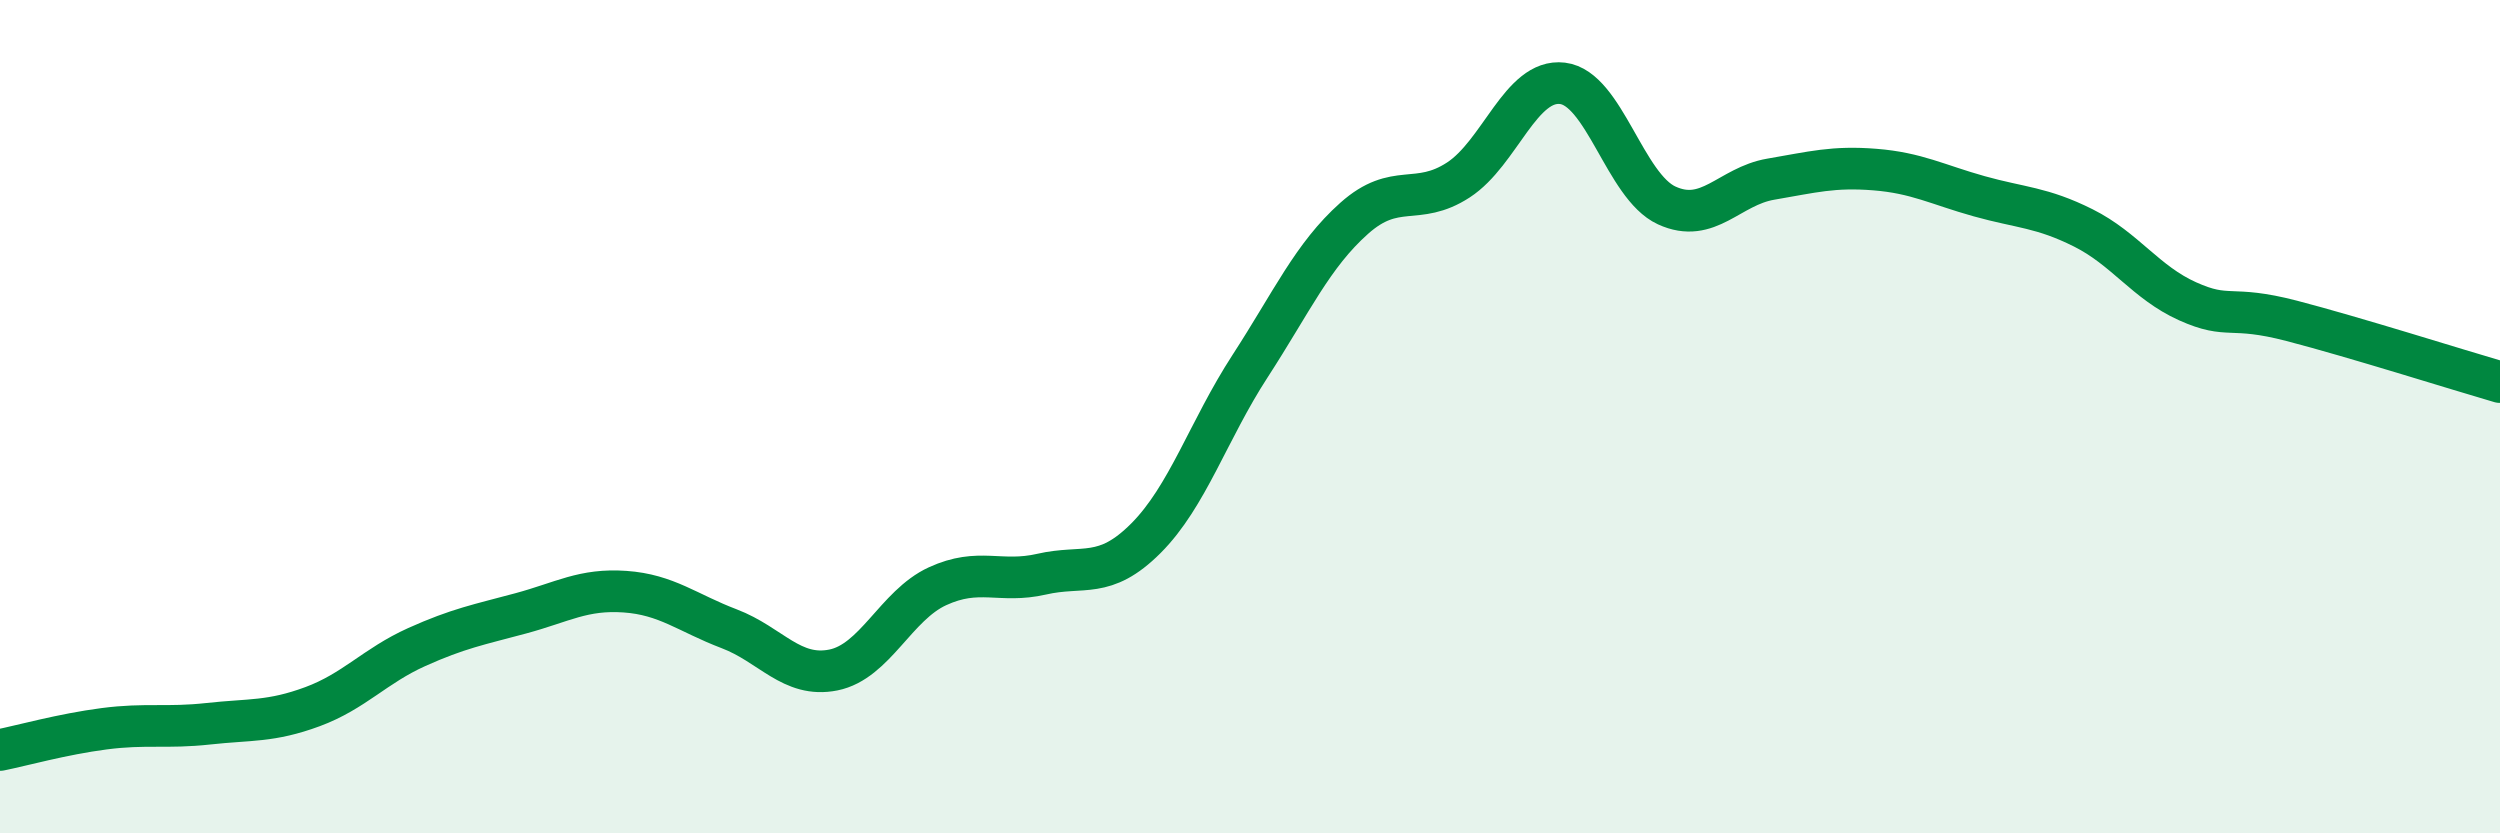
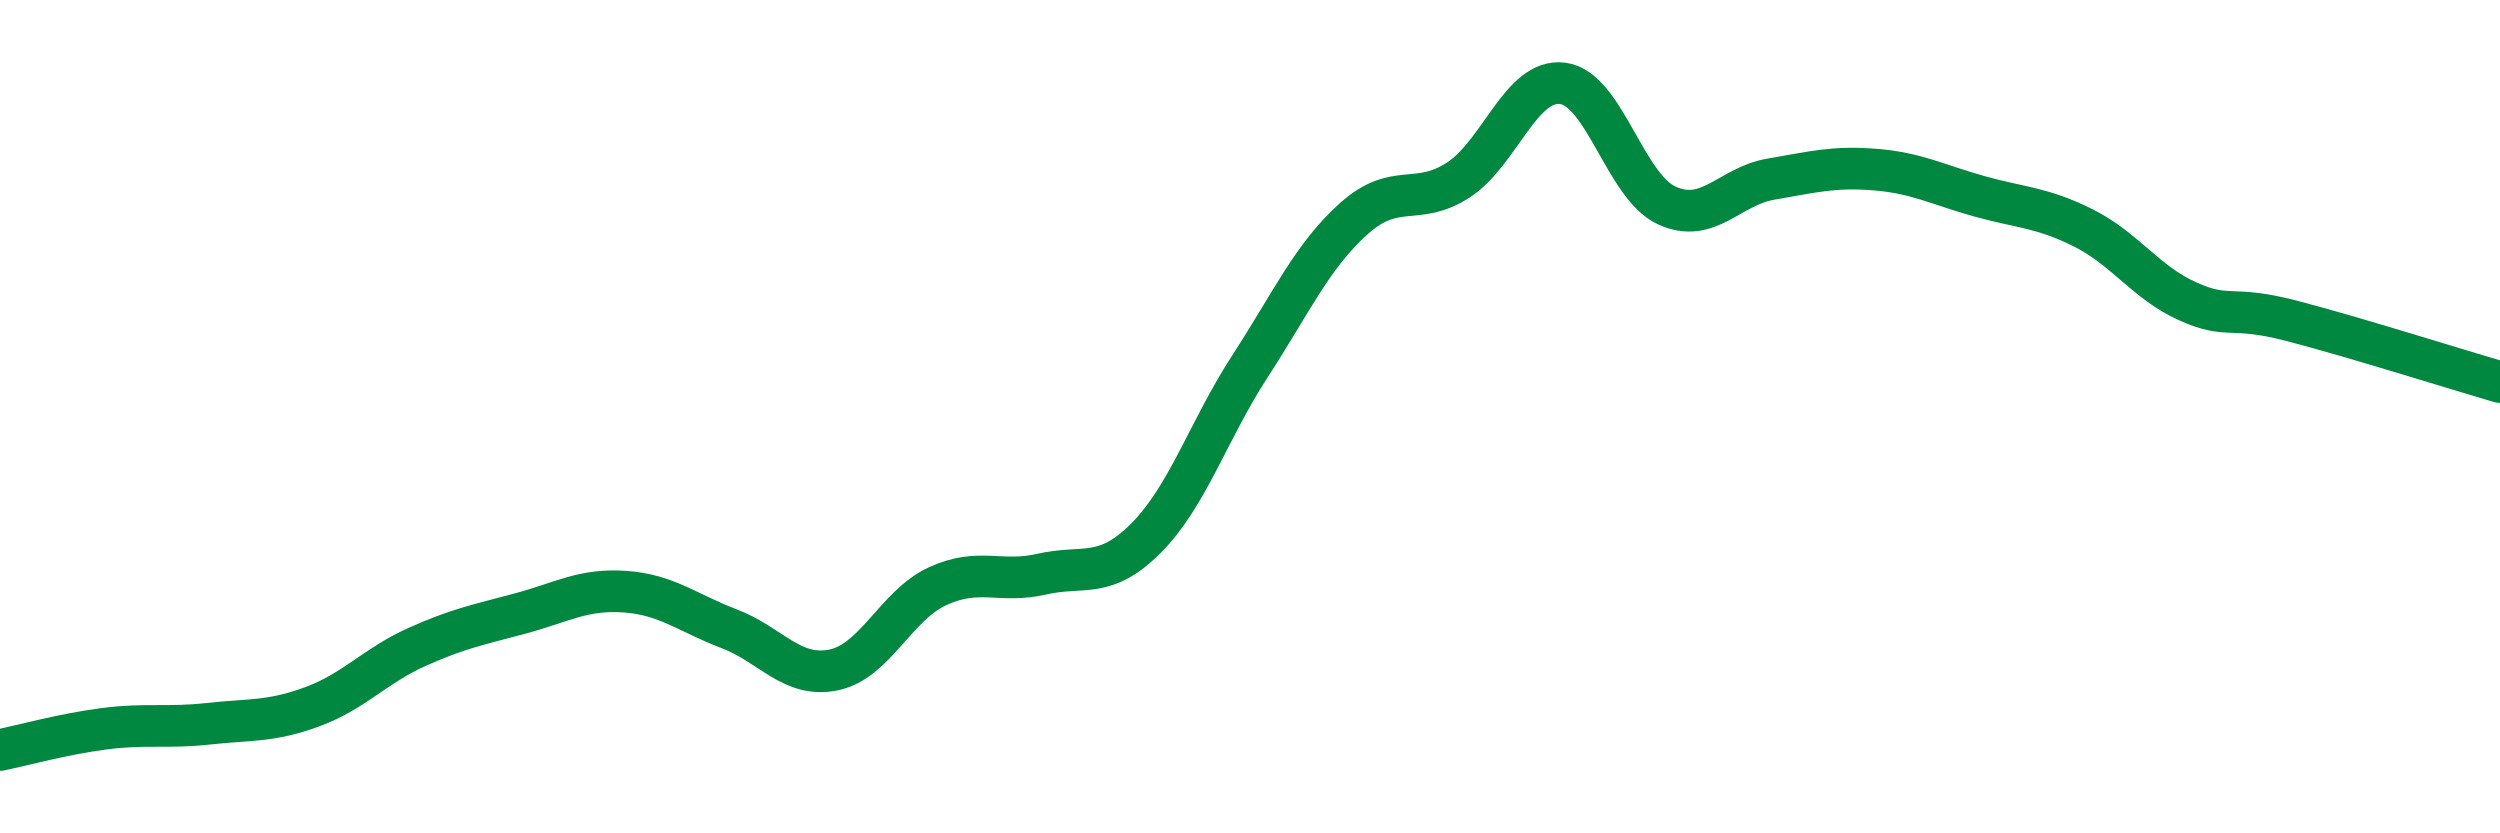
<svg xmlns="http://www.w3.org/2000/svg" width="60" height="20" viewBox="0 0 60 20">
-   <path d="M 0,18 C 0.5,17.9 1.5,17.62 2.5,17.49 C 3.5,17.36 4,17.48 5,17.37 C 6,17.26 6.5,17.33 7.5,16.96 C 8.5,16.59 9,15.98 10,15.53 C 11,15.08 11.5,14.99 12.5,14.72 C 13.5,14.45 14,14.13 15,14.2 C 16,14.27 16.5,14.71 17.5,15.09 C 18.5,15.47 19,16.28 20,16.08 C 21,15.88 21.5,14.53 22.5,14.07 C 23.5,13.61 24,14.01 25,13.78 C 26,13.55 26.5,13.92 27.5,12.92 C 28.5,11.92 29,10.33 30,8.79 C 31,7.25 31.5,6.13 32.5,5.24 C 33.5,4.35 34,4.97 35,4.32 C 36,3.67 36.5,1.88 37.5,2 C 38.5,2.12 39,4.47 40,4.93 C 41,5.39 41.5,4.47 42.5,4.3 C 43.5,4.13 44,3.99 45,4.07 C 46,4.15 46.5,4.43 47.5,4.71 C 48.5,4.99 49,4.97 50,5.47 C 51,5.97 51.5,6.78 52.5,7.23 C 53.5,7.68 53.5,7.31 55,7.7 C 56.5,8.09 59,8.88 60,9.17L60 20L0 20Z" fill="#008740" opacity="0.1" stroke-linecap="round" stroke-linejoin="round" />
  <path d="M 0,18 C 0.5,17.9 1.5,17.62 2.5,17.49 C 3.5,17.36 4,17.48 5,17.37 C 6,17.26 6.5,17.33 7.5,16.96 C 8.5,16.59 9,15.98 10,15.53 C 11,15.08 11.5,14.99 12.5,14.72 C 13.5,14.45 14,14.13 15,14.2 C 16,14.27 16.5,14.71 17.5,15.09 C 18.5,15.47 19,16.28 20,16.08 C 21,15.88 21.5,14.53 22.5,14.07 C 23.5,13.61 24,14.01 25,13.78 C 26,13.55 26.5,13.92 27.5,12.92 C 28.5,11.92 29,10.33 30,8.79 C 31,7.25 31.5,6.13 32.5,5.24 C 33.5,4.35 34,4.97 35,4.32 C 36,3.67 36.5,1.88 37.5,2 C 38.5,2.12 39,4.47 40,4.93 C 41,5.39 41.5,4.47 42.5,4.3 C 43.5,4.13 44,3.99 45,4.07 C 46,4.15 46.5,4.43 47.5,4.71 C 48.5,4.99 49,4.97 50,5.47 C 51,5.97 51.5,6.78 52.5,7.23 C 53.5,7.68 53.5,7.31 55,7.7 C 56.5,8.09 59,8.88 60,9.17" stroke="#008740" stroke-width="1" fill="none" stroke-linecap="round" stroke-linejoin="round" />
</svg>